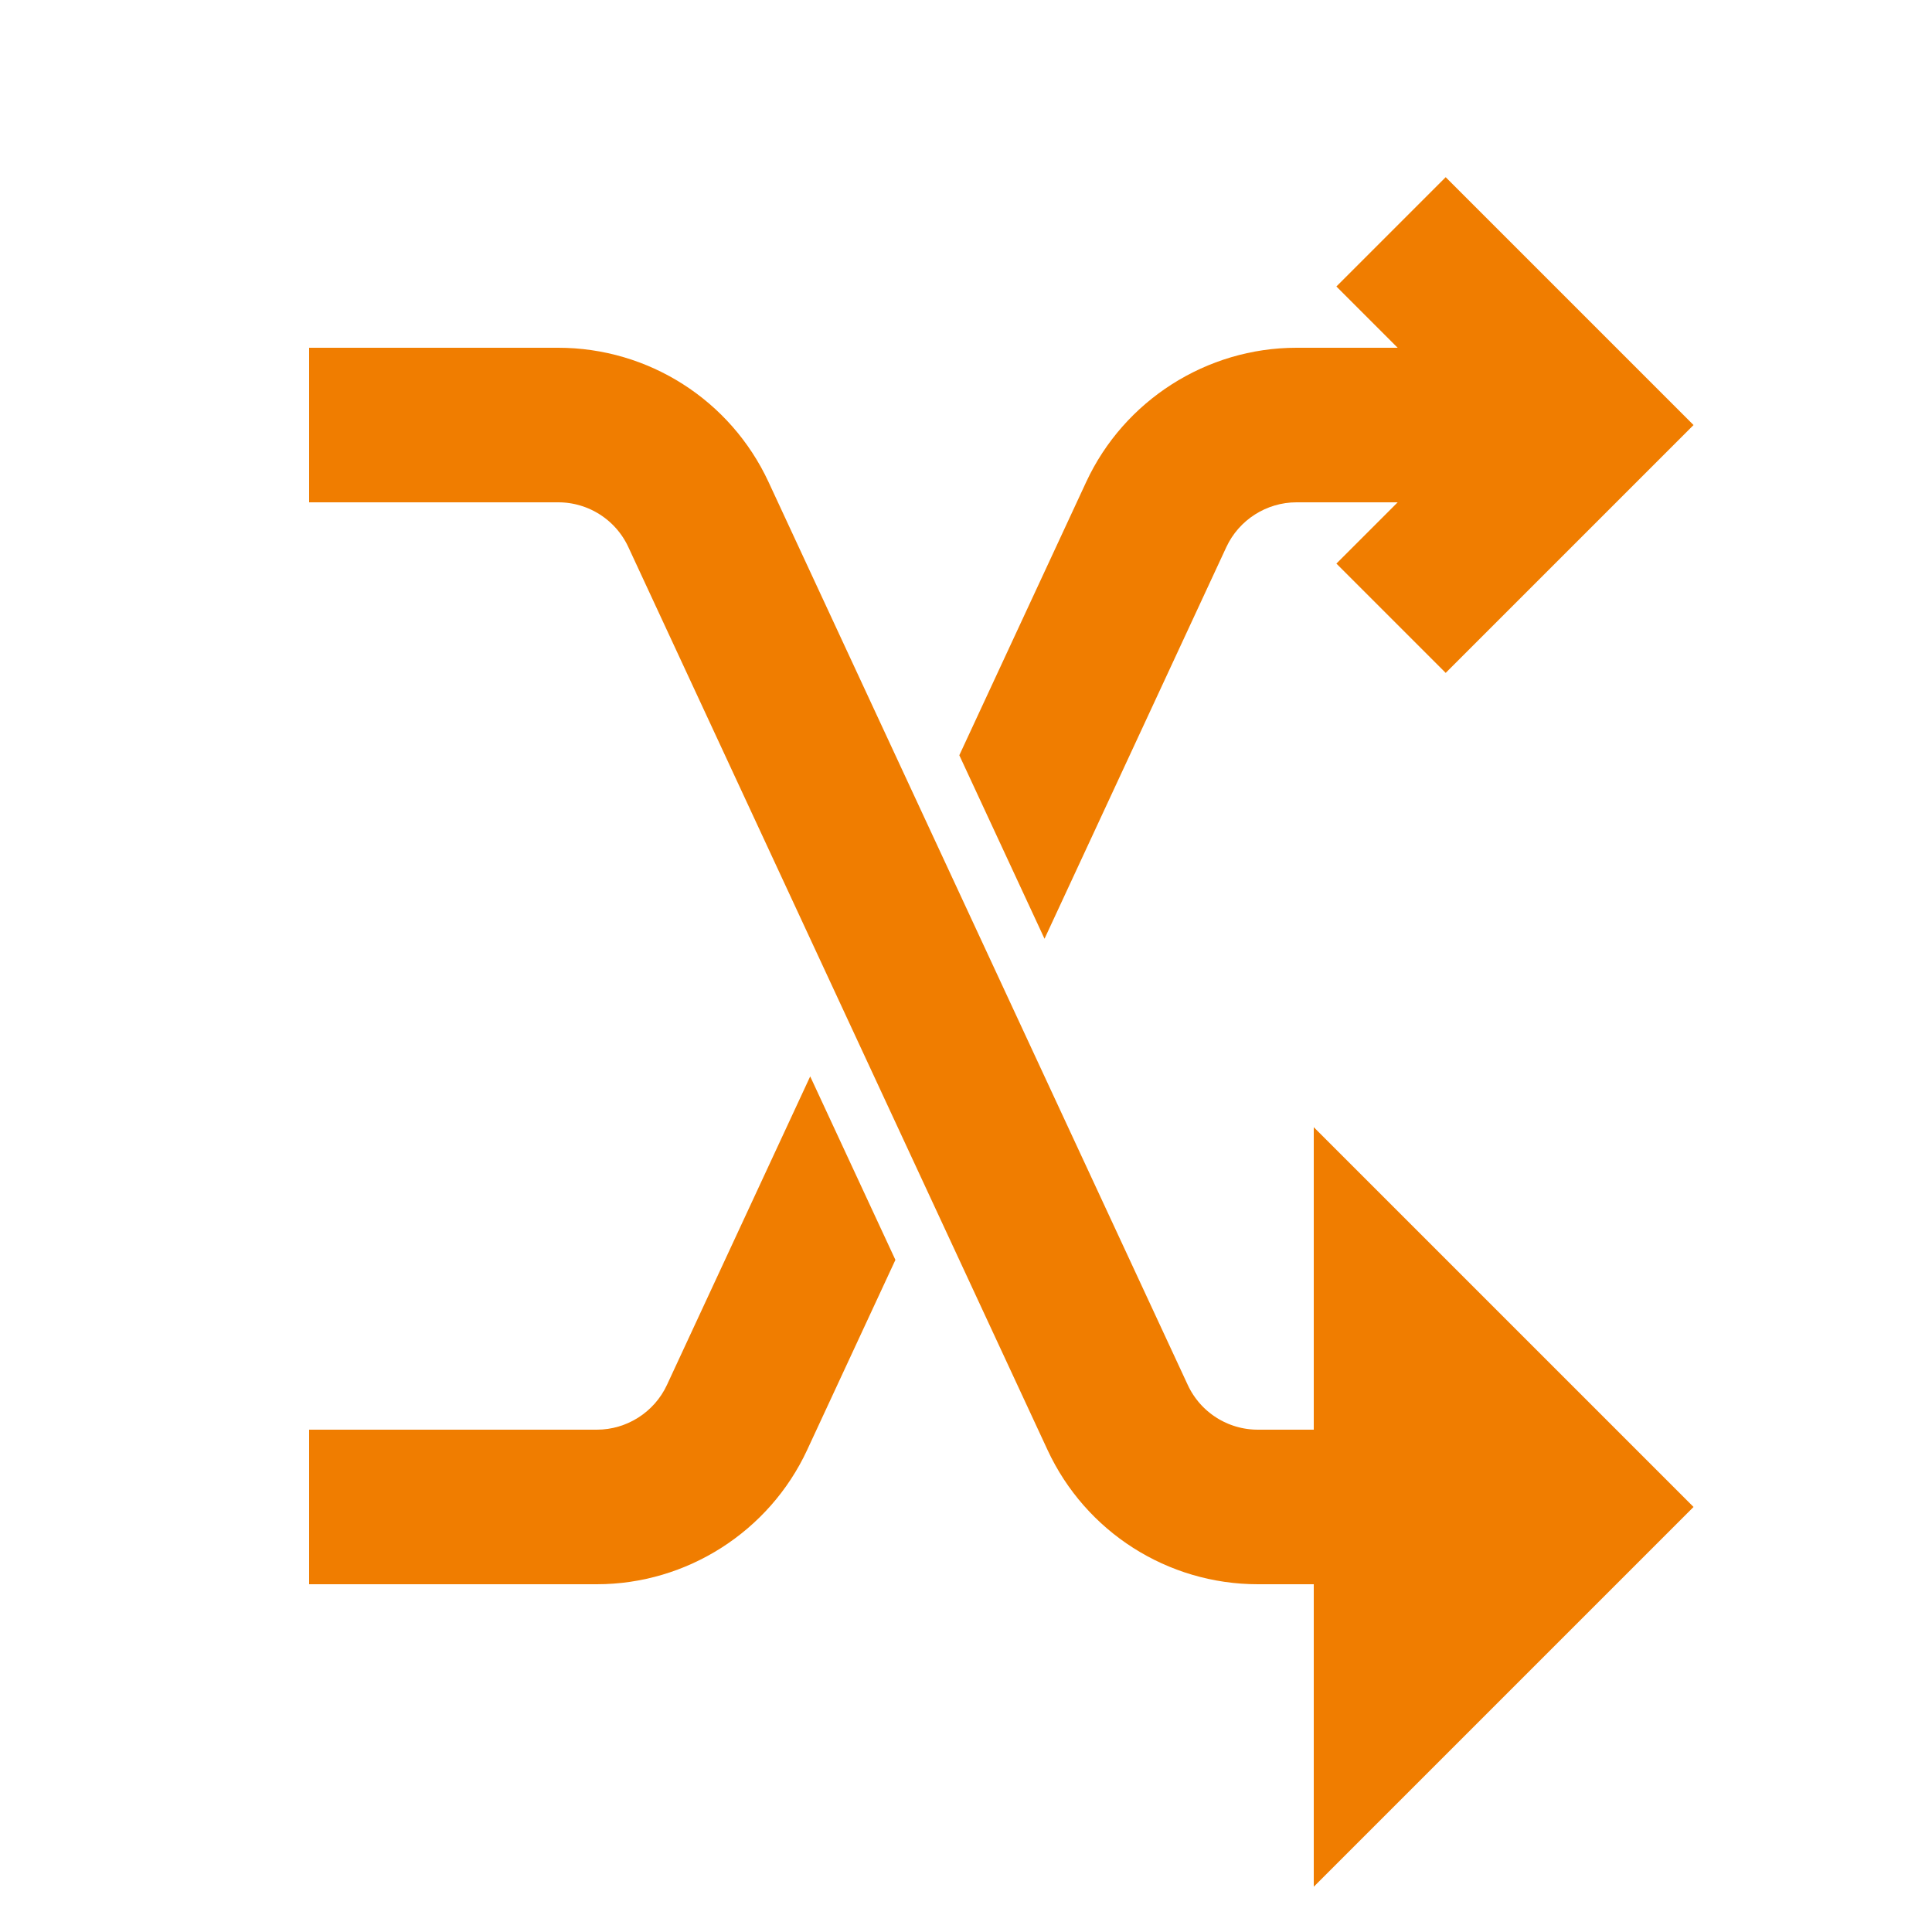
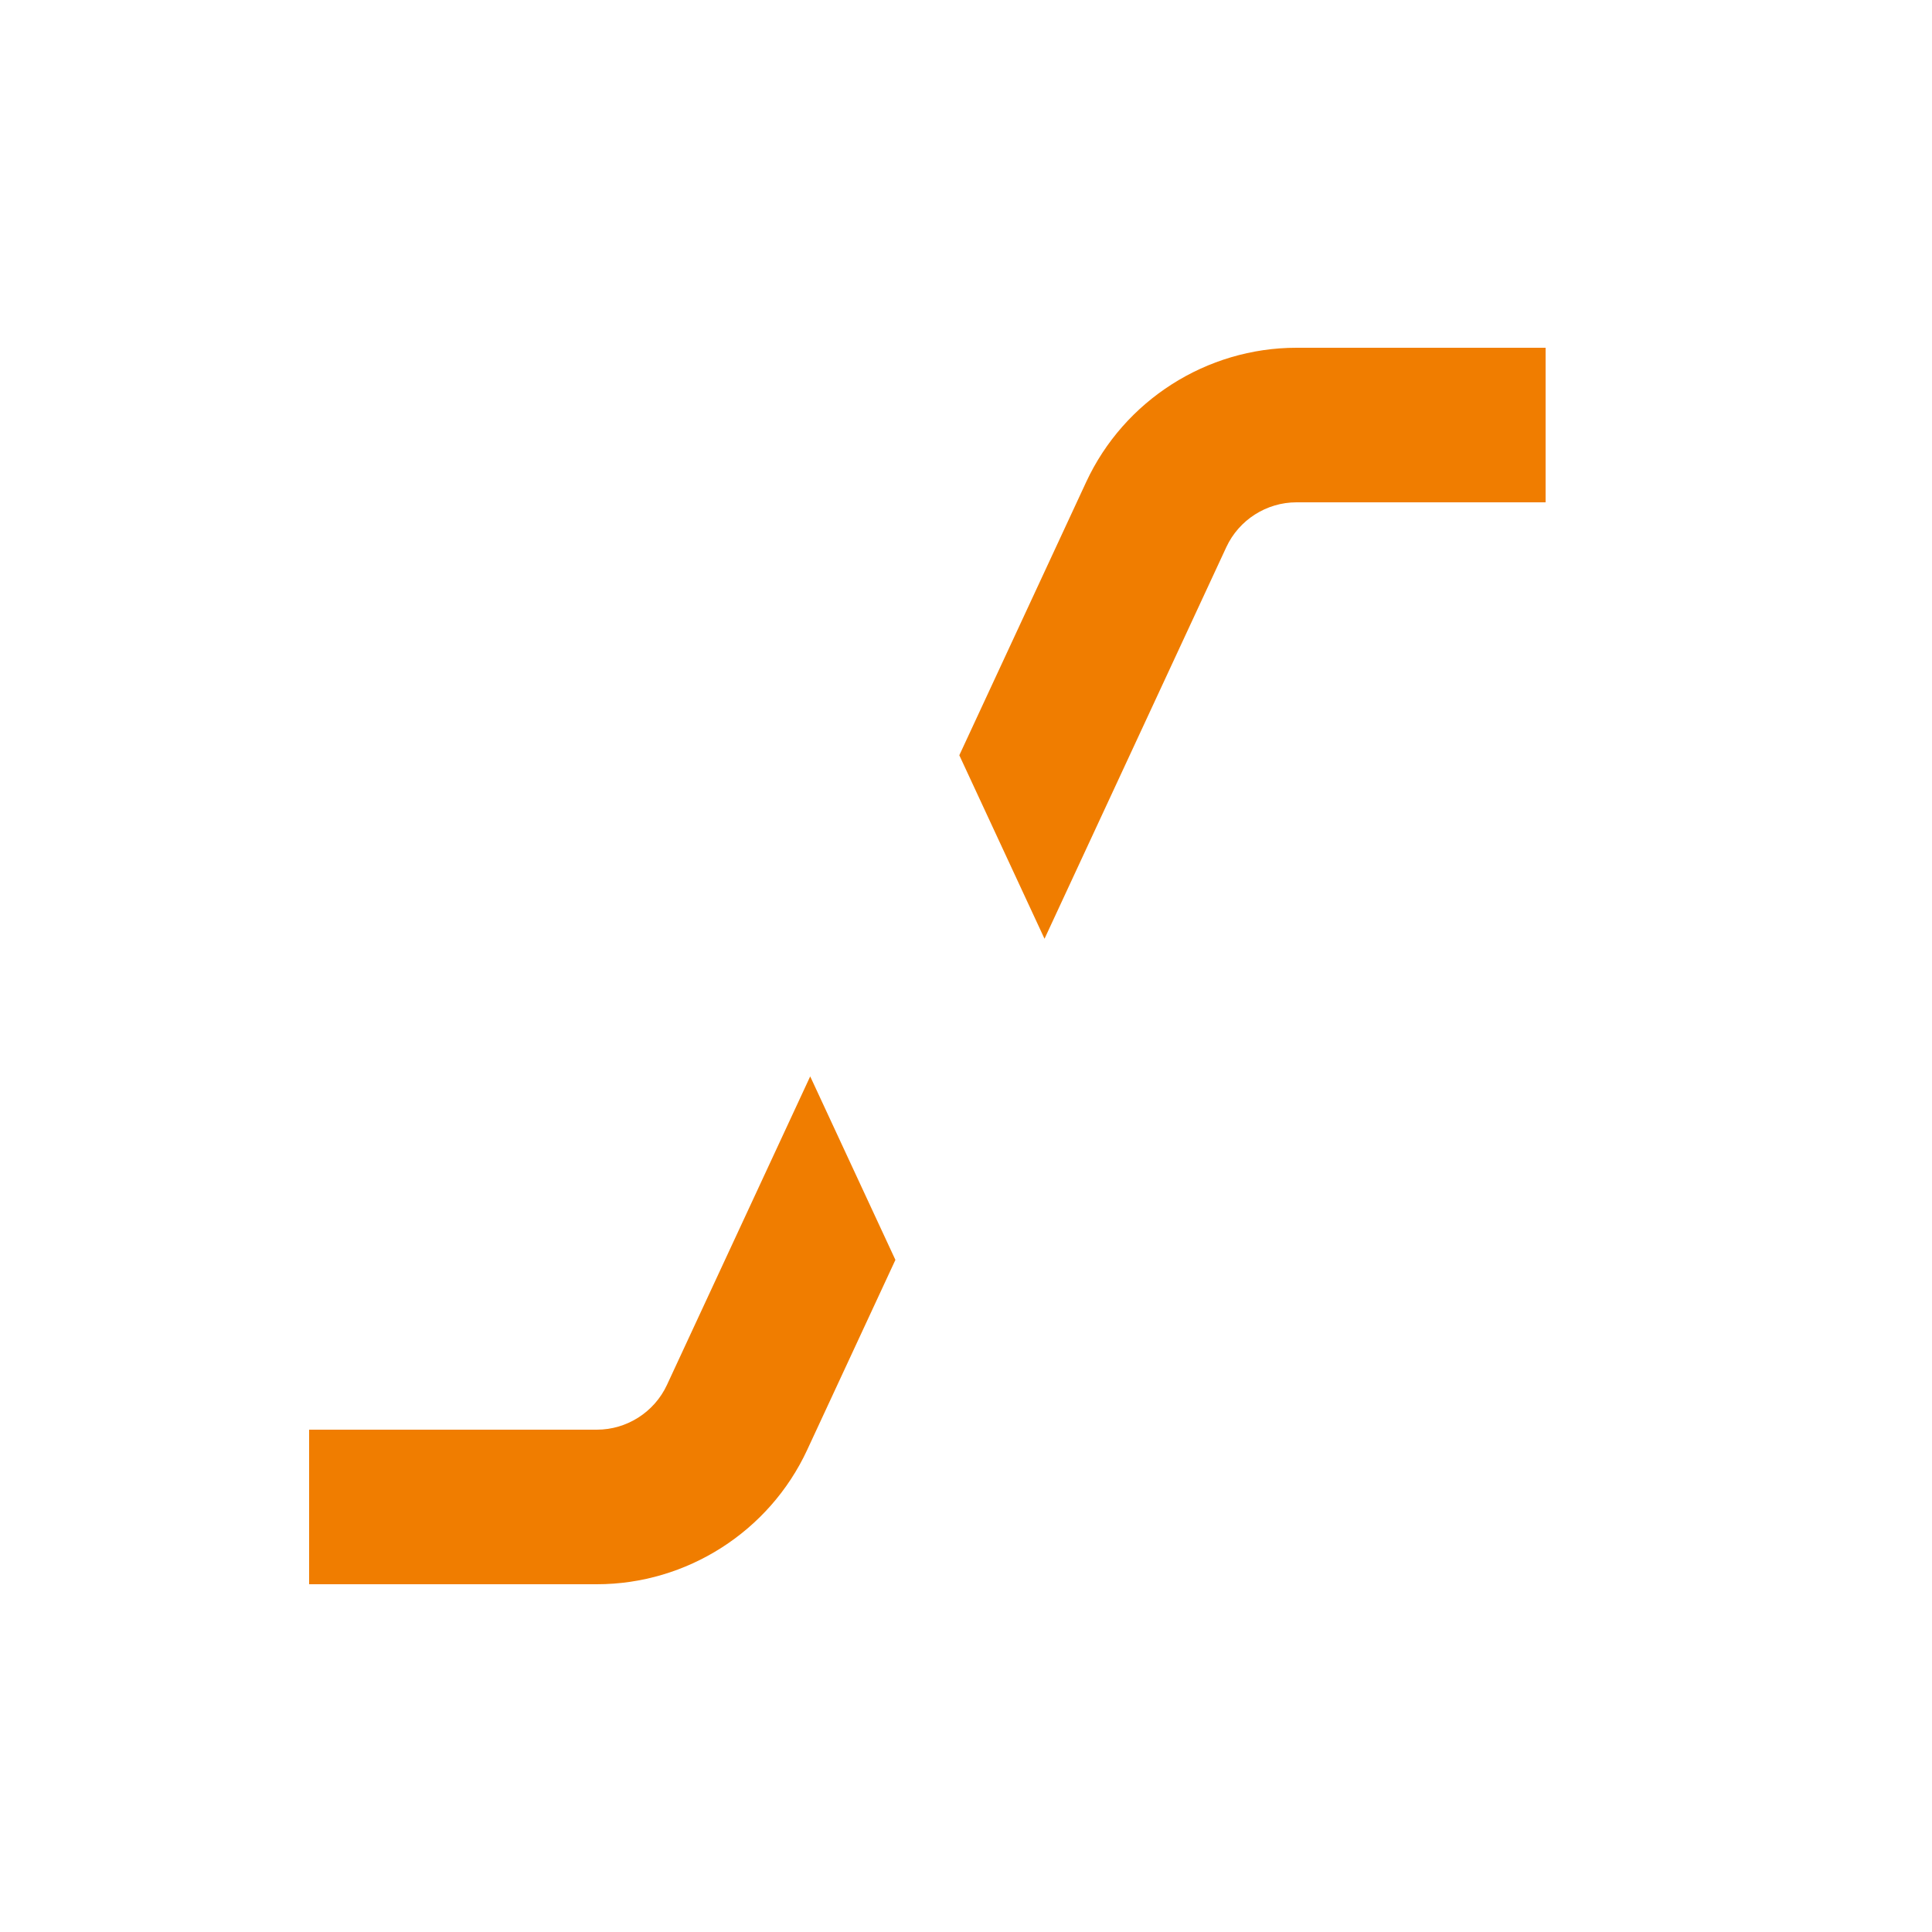
<svg xmlns="http://www.w3.org/2000/svg" width="50" height="50" viewBox="0 0 50 50" fill="none">
-   <path d="M36 34L41 39L36 44V34ZM36 16L41 11L36 6" stroke="#F07D00" stroke-width="4" stroke-miterlimit="10" />
  <path d="M20.968 27.857L17.261 35.841C16.935 36.545 16.222 37 15.447 37H8V41H15.447C17.773 41 19.909 39.637 20.889 37.525L23.173 32.606L20.968 27.857ZM33.553 9C31.228 9 29.091 10.363 28.111 12.473L24.827 19.546L27.032 24.295L31.738 14.158C32.065 13.455 32.777 13 33.553 13H40V9H33.553Z" fill="#F07D00" />
-   <path d="M40 39H32.553C30.996 39 29.581 38.097 28.925 36.684L18.075 13.315C17.419 11.903 16.004 11 14.447 11H8" stroke="#F07D00" stroke-width="4" stroke-miterlimit="10" />
</svg>